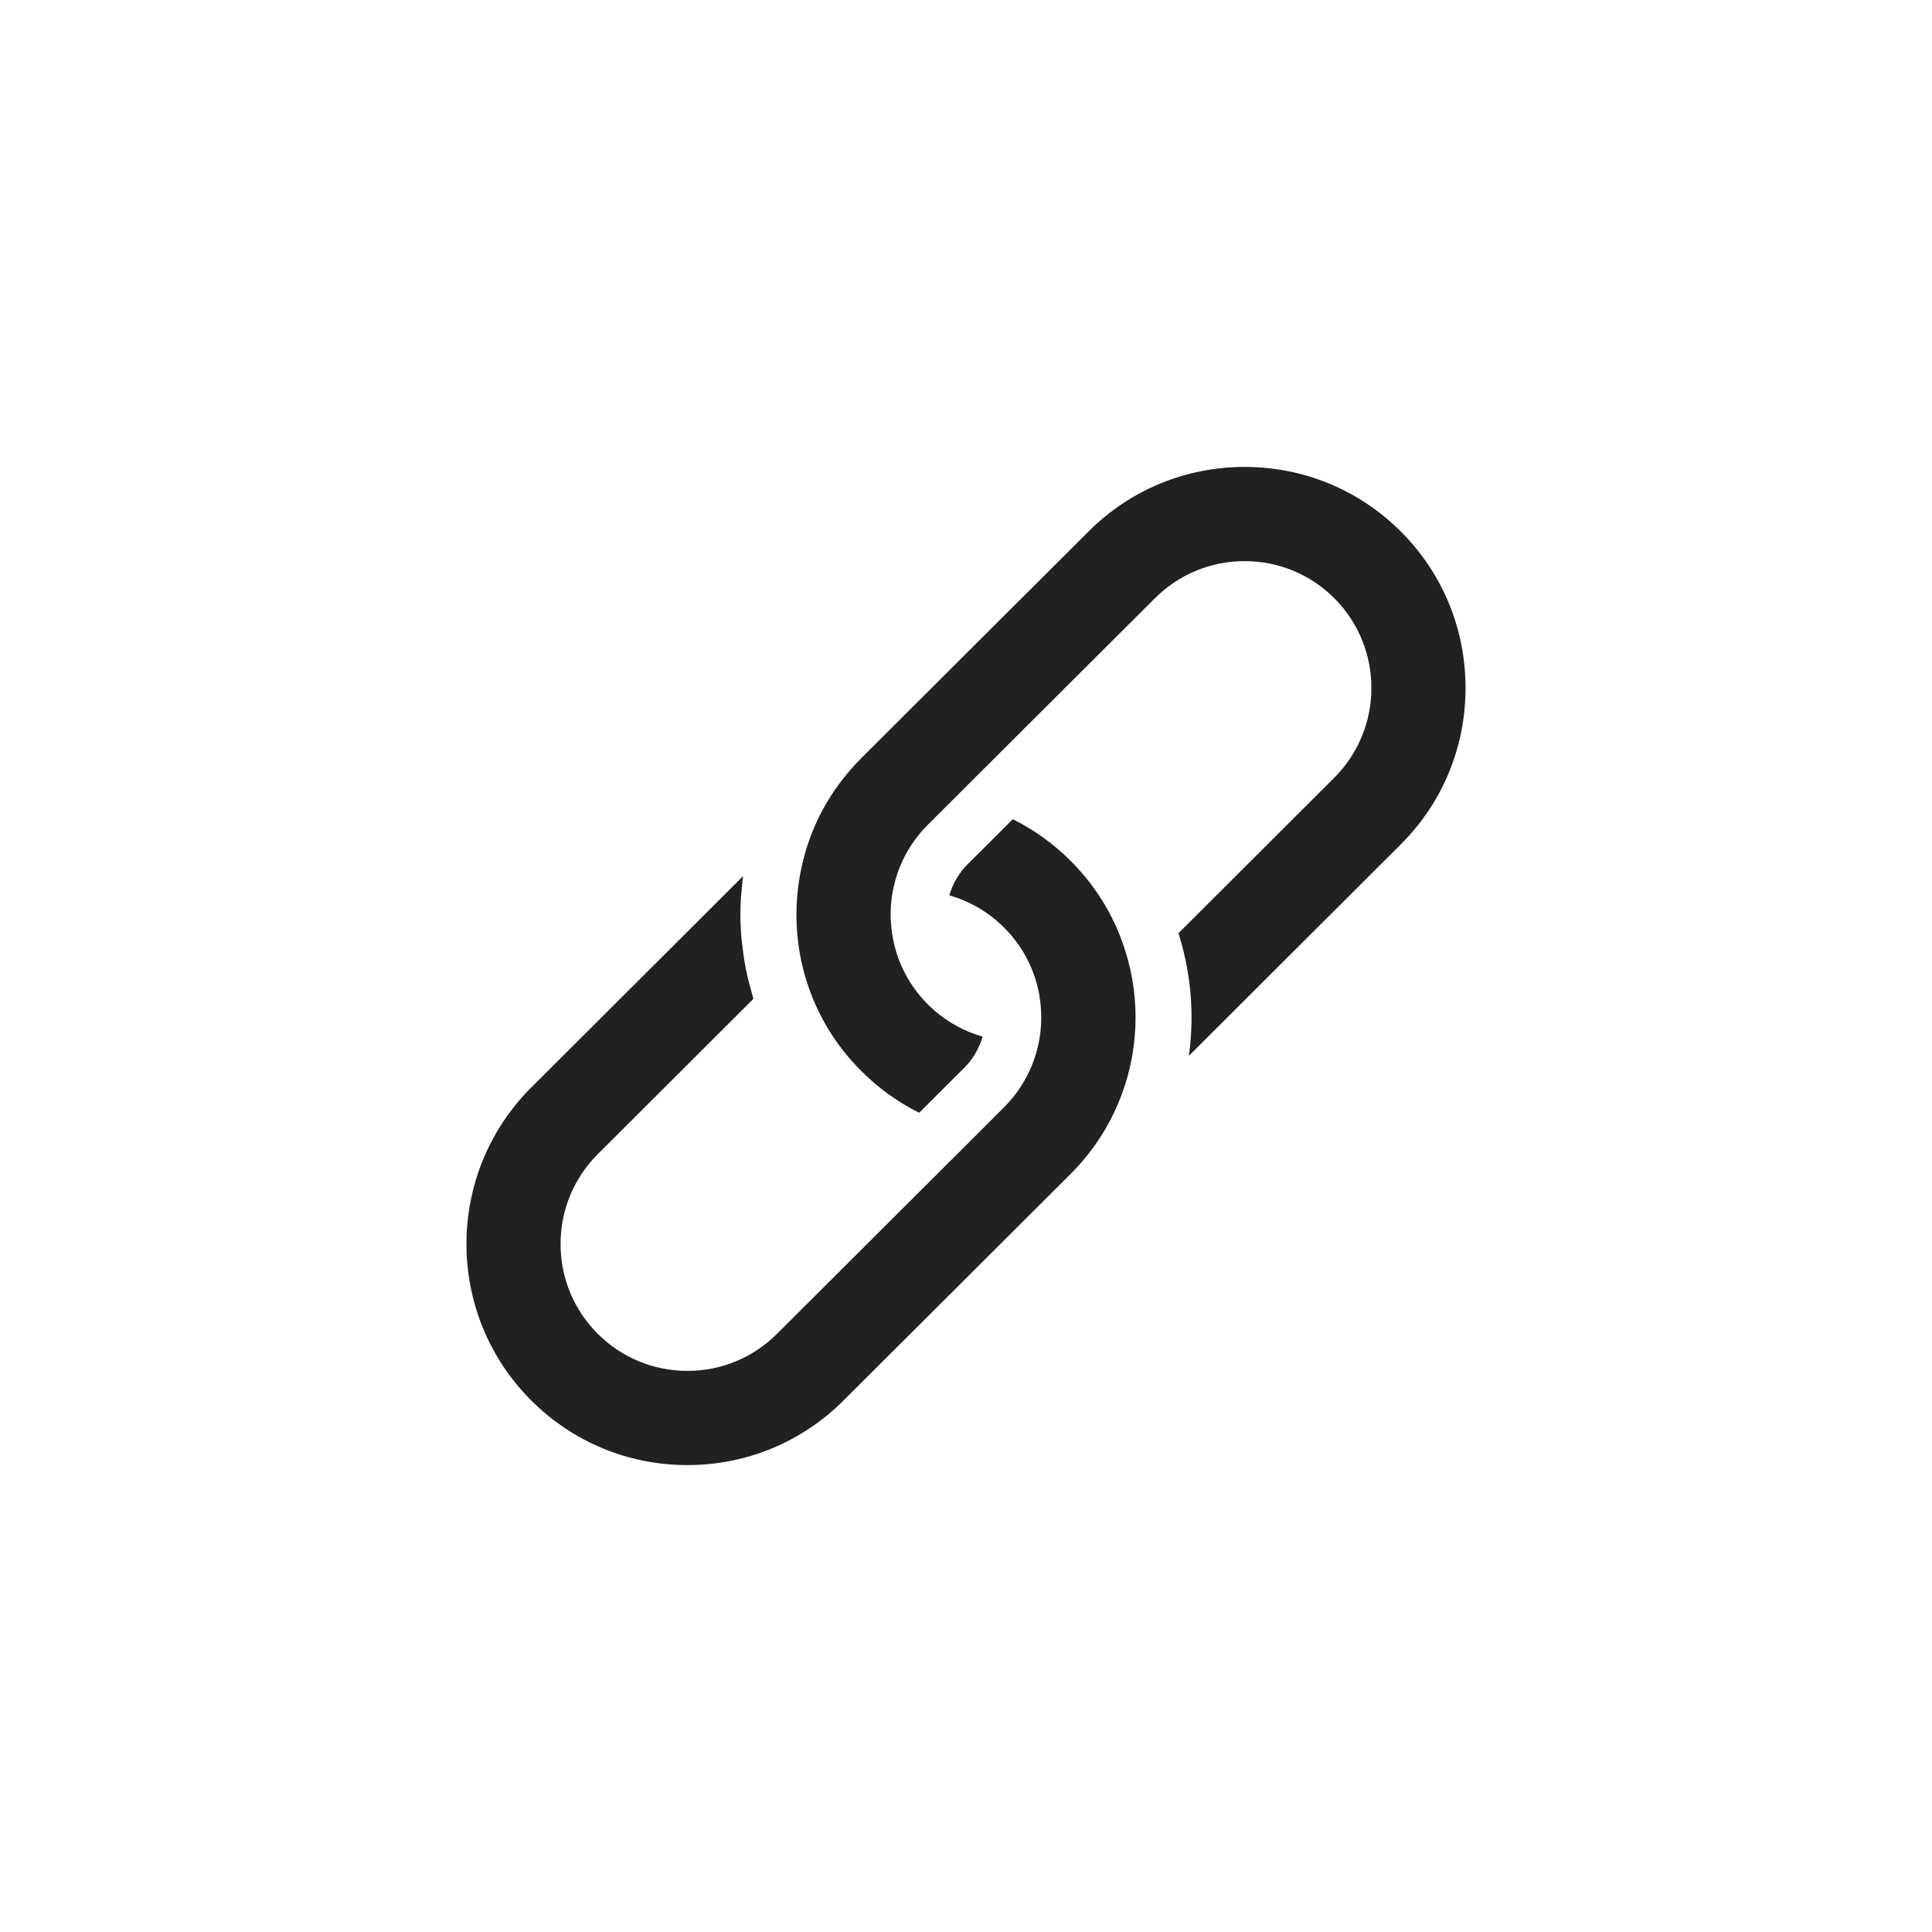
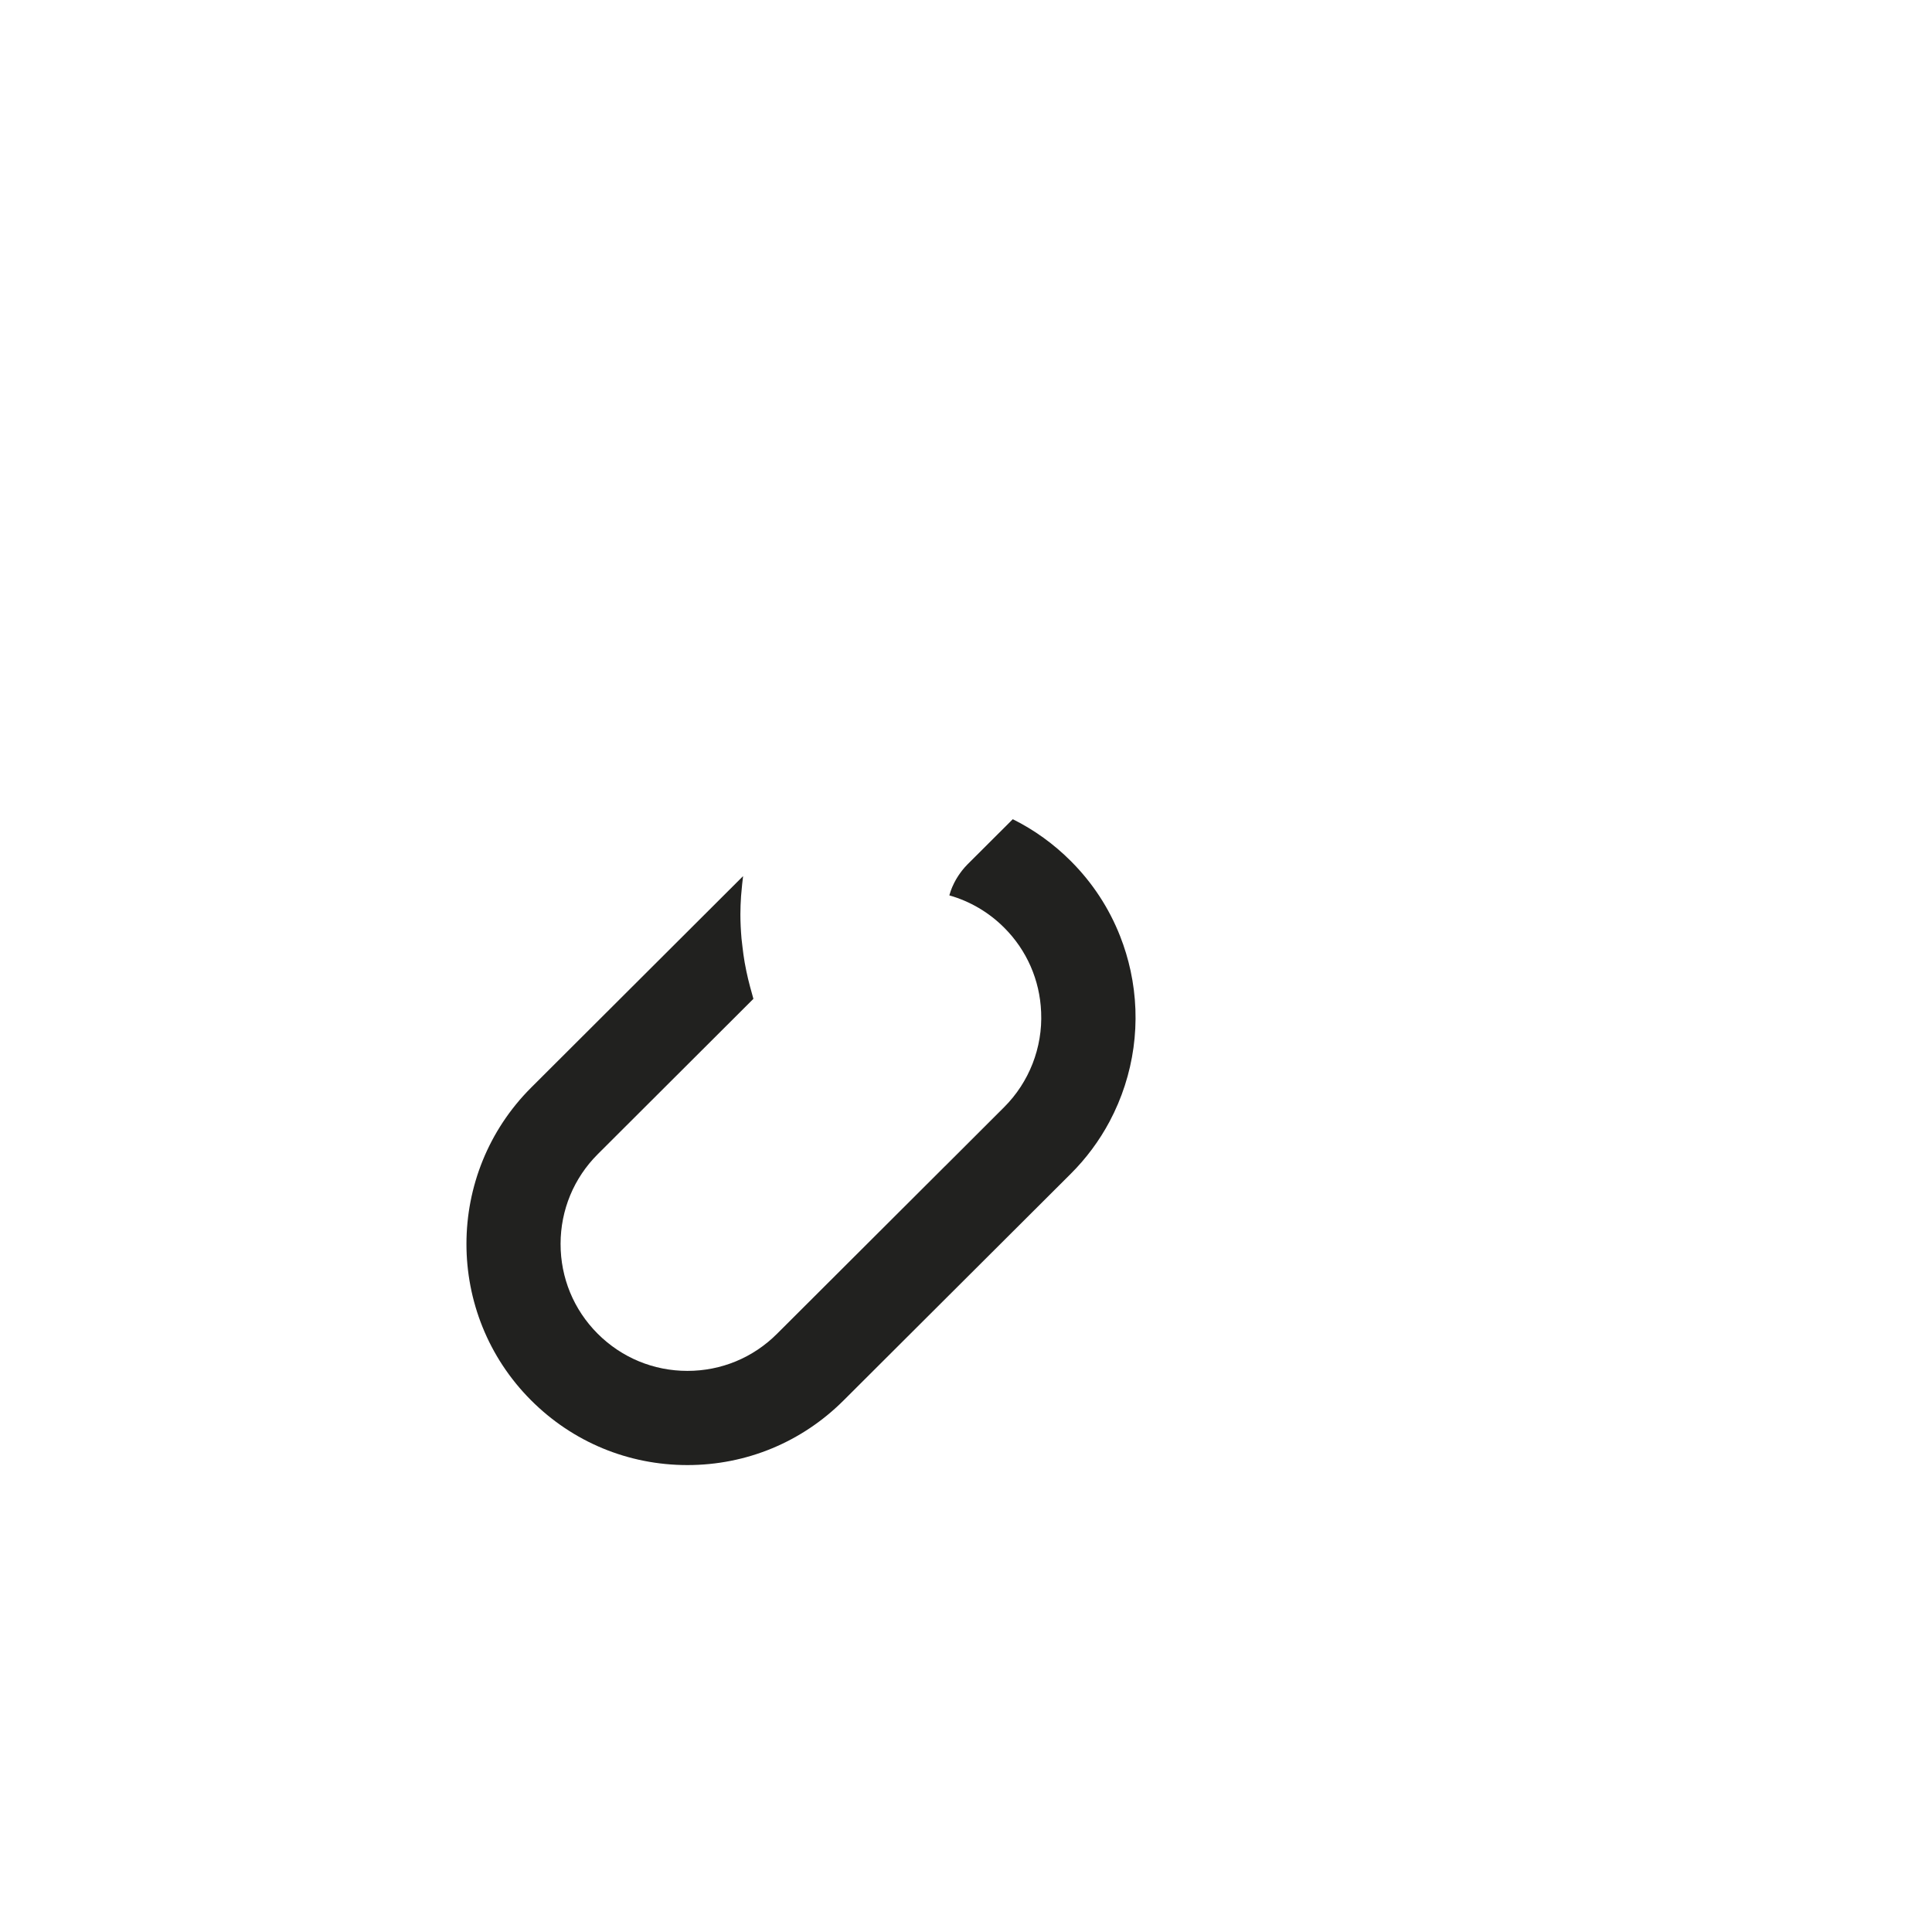
<svg xmlns="http://www.w3.org/2000/svg" width="2000" height="2000" viewBox="0 0 2000 2000">
  <path fill-rule="nonzero" fill="rgb(12.939%, 12.939%, 12.157%)" fill-opacity="1" d="M 1048.422 848.039 L 1001.5 894.852 C 999.465 896.891 997.598 899.059 995.828 901.301 C 995.293 901.961 994.809 902.672 994.297 903.359 C 993.074 905.012 991.93 906.711 990.855 908.461 C 990.398 909.211 989.922 909.961 989.496 910.73 C 988.305 912.82 987.23 914.969 986.266 917.172 C 986.094 917.559 985.891 917.91 985.734 918.289 C 984.637 920.898 983.703 923.578 982.922 926.309 C 982.867 926.5 982.82 926.711 982.777 926.91 C 1004.129 932.969 1023.699 944.422 1039.66 960.449 C 1062.891 983.68 1076.422 1014.578 1077.762 1047.469 C 1077.762 1047.562 1077.789 1047.641 1077.789 1047.73 C 1077.789 1047.785 1077.789 1047.828 1077.789 1047.875 C 1077.789 1047.891 1077.789 1047.898 1077.789 1047.898 C 1079.379 1084.406 1065.41 1120.289 1039.449 1146.156 L 978.469 1207.07 C 978.367 1207.172 978.23 1207.238 978.129 1207.352 L 804.355 1380.754 C 779.609 1405.5 746.672 1419.141 711.617 1419.141 C 676.516 1419.141 643.5 1405.453 618.652 1380.594 C 593.883 1355.781 580.266 1322.773 580.309 1287.648 C 580.344 1252.523 594.02 1219.547 618.809 1194.785 L 779.926 1033.996 C 779.484 1032.602 779.18 1031.176 778.758 1029.77 C 777.922 1026.973 777.184 1024.141 776.43 1021.305 C 775.02 1016.062 773.754 1010.77 772.641 1005.434 C 772.02 1002.441 771.418 999.449 770.895 996.441 C 769.922 990.852 769.176 985.219 768.527 979.551 C 768.223 976.898 767.836 974.262 767.609 971.59 C 766.898 963.281 766.457 954.922 766.457 946.488 C 766.465 940.219 766.715 933.949 767.137 927.699 C 767.27 925.602 767.531 923.512 767.711 921.422 C 768.086 917.262 768.473 913.102 769.02 908.98 C 769.105 908.309 769.141 907.629 769.23 906.961 L 549.945 1125.785 C 460.637 1214.922 460.492 1360.109 549.637 1449.449 C 592.84 1492.773 650.363 1516.641 711.617 1516.641 C 772.641 1516.641 830.027 1492.891 873.223 1449.766 L 1108.34 1215.215 C 1124.43 1199.191 1137.969 1180.965 1148.609 1161.023 C 1174.281 1112.789 1181.719 1057.551 1170.379 1004.945 C 1167.762 992.809 1164.141 980.801 1159.52 969.059 C 1148.051 939.941 1130.961 913.859 1108.699 891.551 C 1090.891 873.68 1070.68 859.102 1048.422 848.039 " />
-   <path fill-rule="nonzero" fill="rgb(12.939%, 12.939%, 12.157%)" fill-opacity="1" d="M 825.059 931.02 C 824.695 936.18 824.477 941.352 824.469 946.539 C 824.469 975.789 829.824 1004.188 840.387 1030.906 C 851.816 1059.922 868.949 1086.004 891.352 1108.449 C 909.105 1126.305 929.297 1140.887 951.551 1151.938 L 998.477 1105.098 C 1000.539 1103.043 1002.422 1100.848 1004.199 1098.59 C 1004.762 1097.891 1005.262 1097.152 1005.781 1096.438 C 1006.949 1094.816 1008.09 1093.152 1009.129 1091.453 C 1009.648 1090.582 1010.16 1089.707 1010.648 1088.824 C 1011.59 1087.125 1012.449 1085.391 1013.25 1083.621 C 1013.648 1082.75 1014.07 1081.891 1014.422 1081.008 C 1015.352 1078.754 1016.141 1076.453 1016.84 1074.117 C 1016.941 1073.766 1017.09 1073.426 1017.18 1073.074 C 995.91 1067.016 976.363 1055.594 960.363 1039.594 C 937.43 1016.66 923.973 986.34 922.273 954.02 L 922.273 954 C 922.25 953.629 922.18 953.262 922.172 952.879 C 922 950.828 921.965 948.719 921.965 946.691 C 922.055 911.531 935.742 878.559 960.512 853.801 L 1195.641 619.238 C 1220.488 594.488 1253.441 580.871 1288.441 580.871 C 1323.539 580.871 1356.551 594.559 1381.398 619.41 C 1432.52 670.711 1432.398 754.012 1381.172 805.148 L 1219.98 966.012 C 1220.57 967.859 1221.031 969.719 1221.578 971.578 C 1222.379 974.262 1223.191 976.949 1223.898 979.672 C 1224.531 982.039 1225.078 984.43 1225.641 986.809 C 1226.309 989.59 1226.969 992.371 1227.551 995.172 C 1228.031 997.52 1228.449 999.91 1228.879 1002.273 C 1229.391 1005.105 1229.891 1007.926 1230.32 1010.758 C 1230.672 1013.141 1230.969 1015.531 1231.262 1017.918 C 1231.609 1020.754 1231.949 1023.57 1232.23 1026.406 C 1232.449 1028.82 1232.621 1031.23 1232.781 1033.645 C 1232.969 1036.457 1233.148 1039.266 1233.262 1042.074 C 1233.359 1044.535 1233.398 1046.98 1233.441 1049.441 C 1233.469 1052.203 1233.48 1054.98 1233.441 1057.746 C 1233.398 1060.238 1233.328 1062.719 1233.219 1065.203 C 1233.109 1067.934 1232.961 1070.676 1232.77 1073.402 C 1232.59 1075.906 1232.371 1078.398 1232.129 1080.906 C 1231.871 1083.613 1231.57 1086.309 1231.238 1088.992 C 1231.07 1090.309 1230.98 1091.625 1230.801 1092.926 L 1450.039 874.148 C 1493.25 831.07 1517.059 773.641 1517.129 712.422 C 1517.199 651.211 1493.512 593.73 1450.43 550.551 C 1407.211 507.219 1349.691 483.359 1288.441 483.359 C 1227.391 483.359 1169.969 507.109 1126.781 550.25 L 891.656 784.781 C 875.535 800.922 861.926 819.148 851.254 838.961 C 851.254 838.969 851.242 838.969 851.242 838.98 C 836.184 867.191 827.266 898.738 825.059 931.02 " />
</svg>